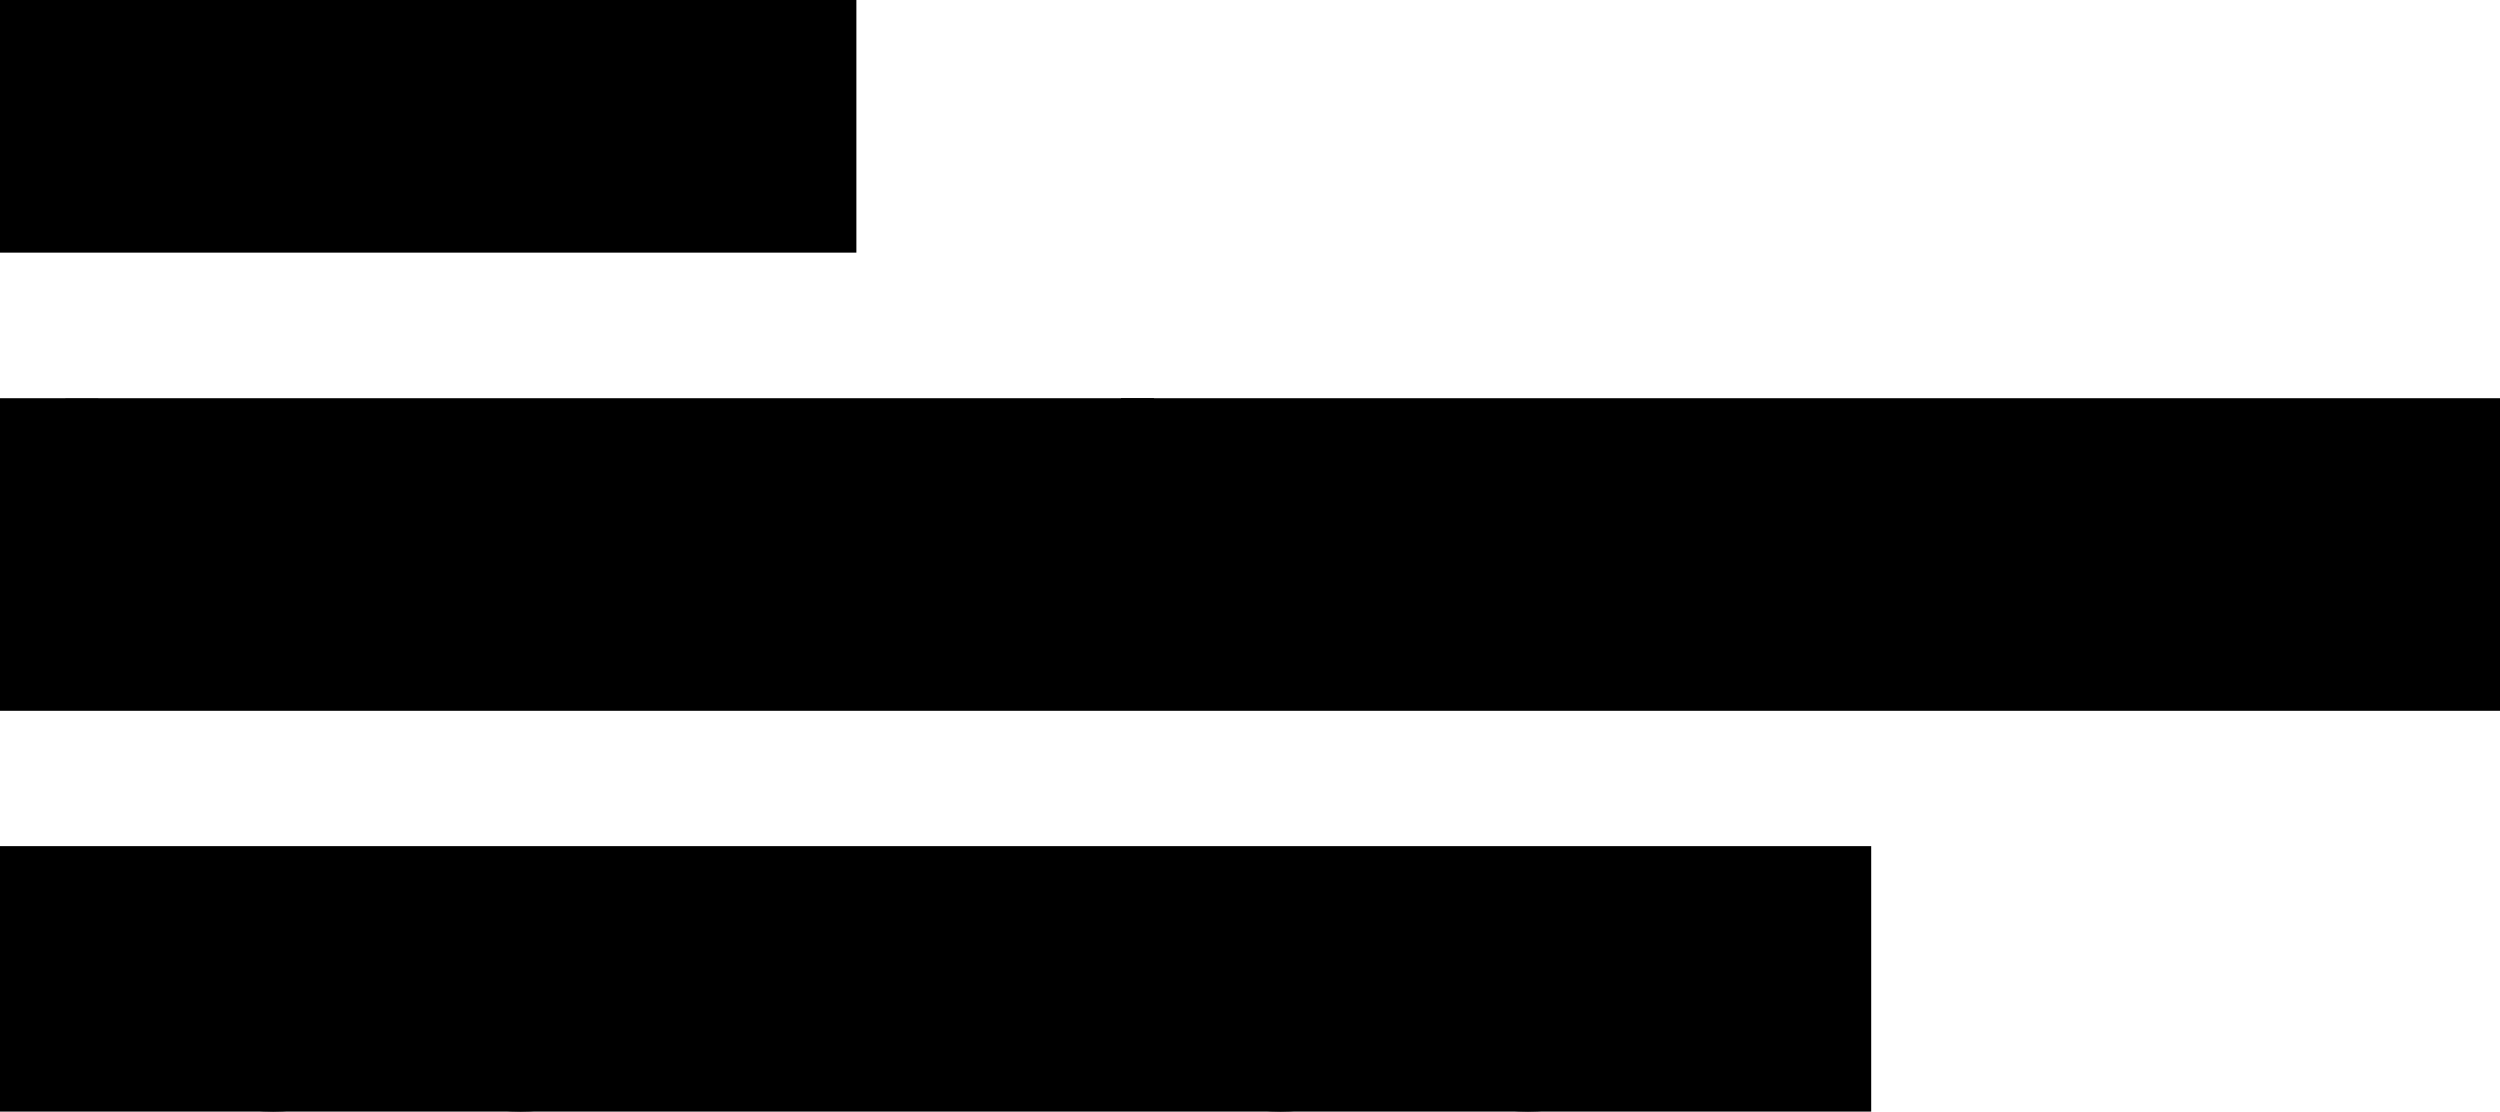
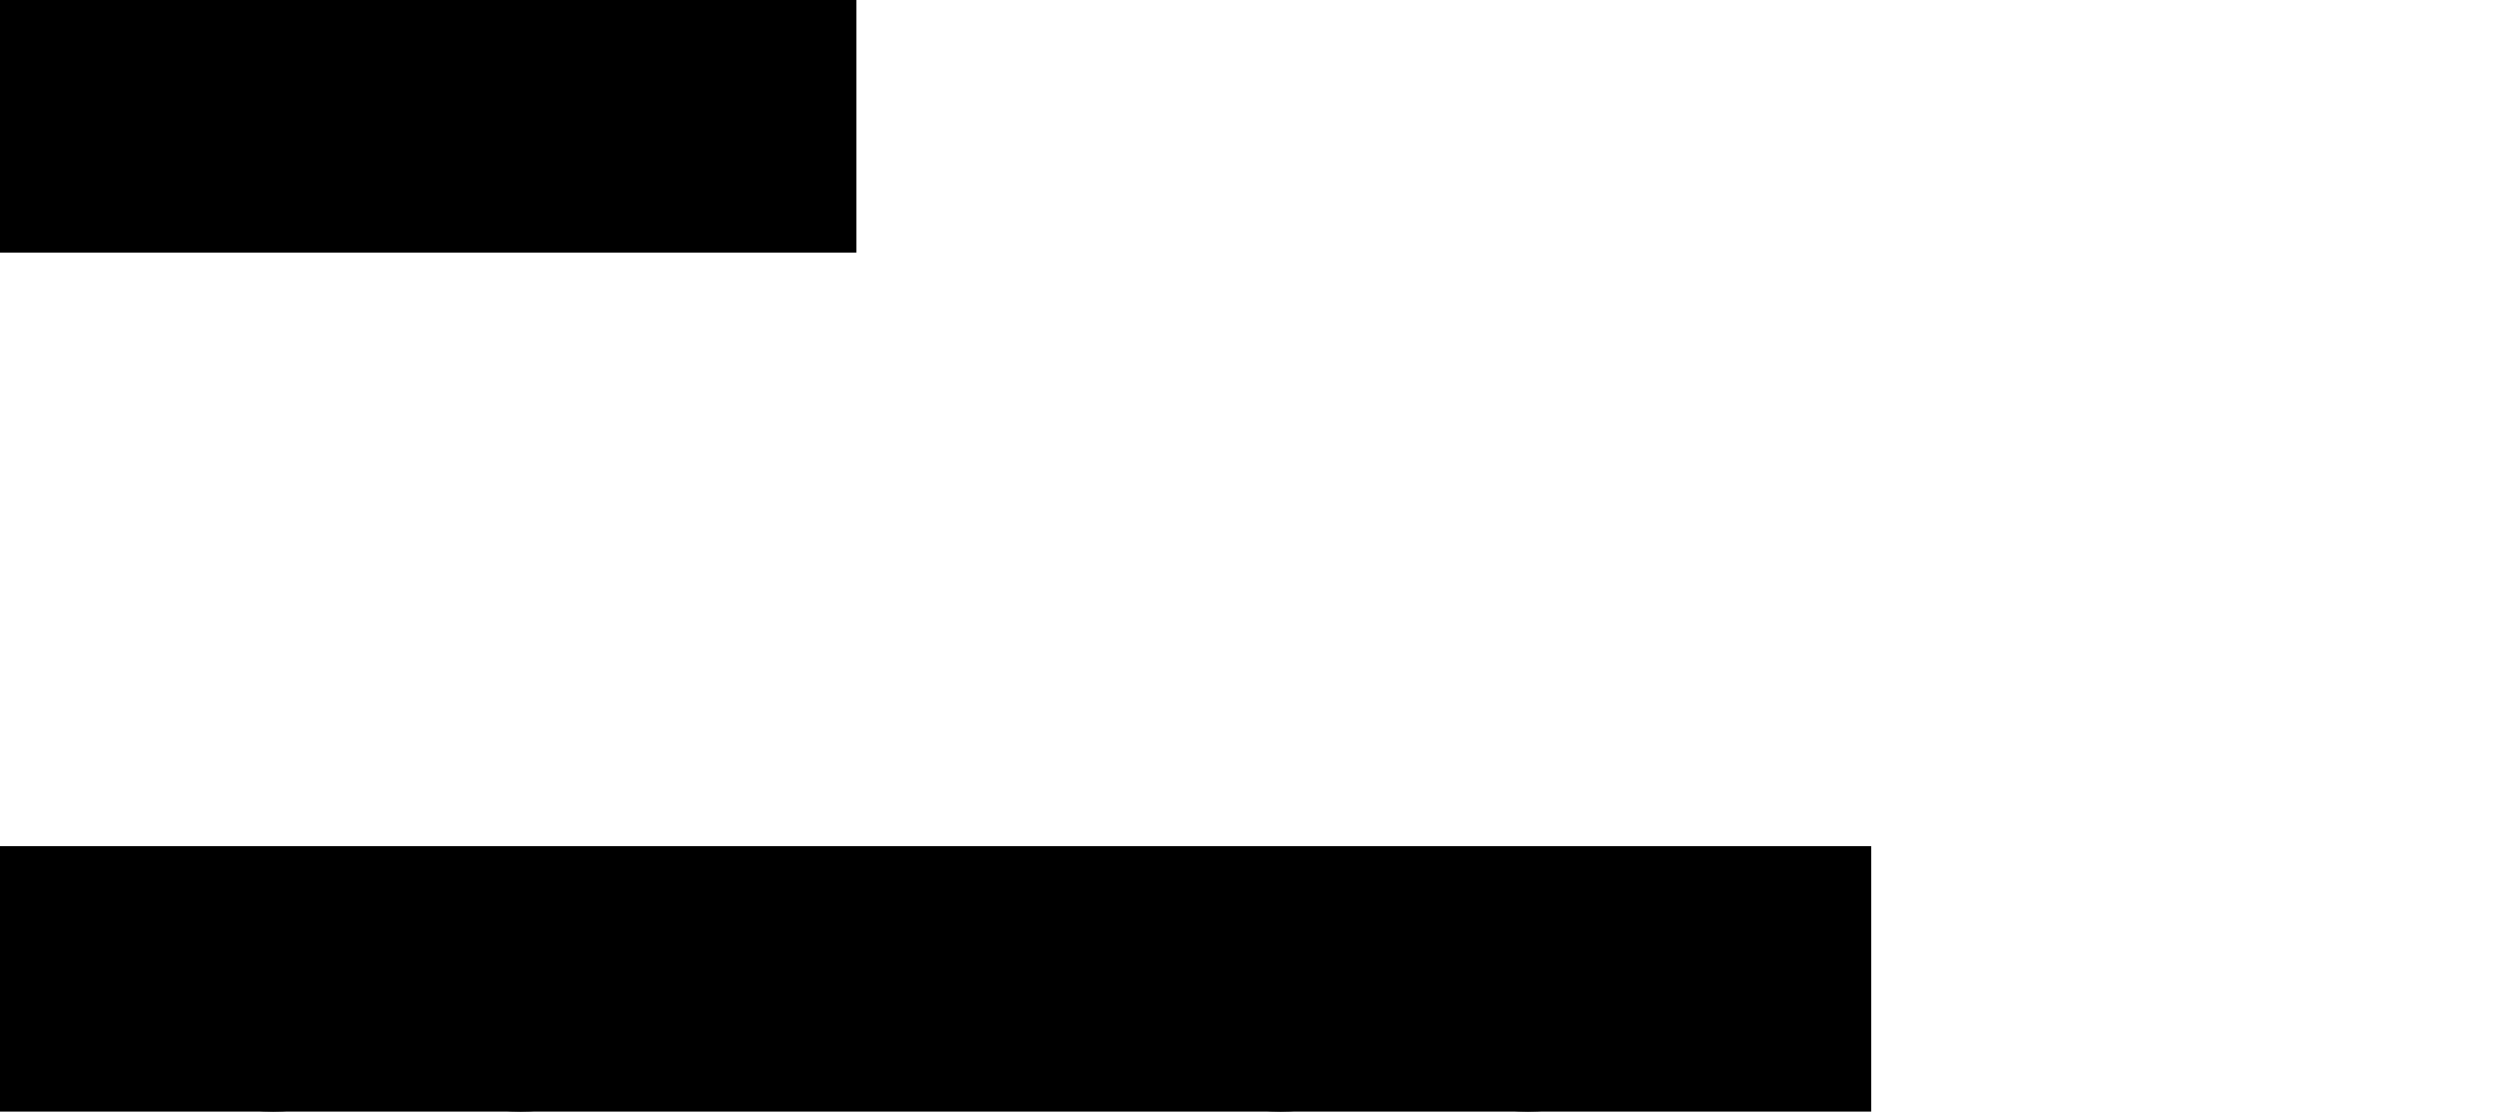
<svg xmlns="http://www.w3.org/2000/svg" viewbox="0 0 1167.7 519.2" width="1167.7" height="519.2">
  <g>
    <clippath id="clipPath1">
      <rect width="400" height="118" />
    </clippath>
    <path clip-path="url(#clipPath1)" d="   M17,117v-56h59.4v56h16.8V0H76.4v47H17V0H0.2v117H17z M169.5,0h-27l-38.1,116.1v0.9h16.3l0,0l10.8-34h47.8L190,117h17.6v-0.9   L169.5,0z M136,68.9l17.6-55.8h3.6l17.6,55.8H136z M235.2,117V63.5h26.2l27.5,53.5h17.7v-0.9l-28.5-54.9c8.3-2,14.6-5.6,18.8-10.8   c4.2-5.2,6.4-11.6,6.4-19.2c0.1-5.5-1.3-11-4-15.8c-2.7-4.7-7-8.4-13-11.2S272.3,0,262.4,0h-43.6v117L235.2,117L235.2,117z    M235.2,13.5h26.1c9,0,15.4,1.6,19.2,4.7c3.8,3.1,5.7,7.7,5.7,13.7c0,5.9-1.9,10.5-5.7,13.7c-3.8,3.2-10.2,4.9-19.2,4.9h-26.1   L235.2,13.5L235.2,13.5z M394.7,117v-14.1h-59.1V60.8h45.9V47.3h-45.9V14.1h58.2V0h-75v117H394.7z" />
  </g>
  <g>
    <clippath id="clipPath2">
-       <rect y="186" width="1168" height="146" />
-     </clippath>
+       </clippath>
    <path id="_2023_Spring" clip-path="url(#clipPath2)" d="   M45.9,330.1v-0.9c-4.2-6.6-8-13.5-11.2-20.7c-3.5-7.8-6.3-15.9-8.2-24.1c-4.1-17.3-4.1-35.2,0-52.5c2-8.3,4.7-16.4,8.2-24.1   c3.2-7.2,7-14.1,11.2-20.7v-0.9H30.6c-4.2,6.4-7.9,13.1-11,20.1c-3.6,7.8-6.4,16-8.3,24.4c-4.2,18.1-4.2,36.9,0,55.1   c2,8.4,4.8,16.5,8.3,24.4c3.2,7,6.8,13.7,11,20.1L45.9,330.1L45.9,330.1z M184.5,315.1V301h-57.4v-3c5.4-3.1,10.6-6.6,15.5-10.4   c4.4-3.4,8.2-6.5,11.3-9.5c7.6-6.9,14.4-14.6,20-23.2c5.2-7.8,7.9-16.9,7.9-26.2c0-10.1-3.4-18.1-10.1-24s-15.6-8.9-26.9-8.9   c-8.2,0-15.2,1.6-20.9,4.9c-5.6,3.1-10.1,7.9-13.1,13.6c-3,6.1-4.5,12.8-4.4,19.6h15.2c0-7.1,1.8-13.1,5.4-17.9   c3.6-4.9,9.3-7.3,17.1-7.3c7.1,0,12.4,2,16.1,6s5.4,9.2,5.4,15.8c0,6.6-1.9,13.1-5.5,18.7c-3.6,5.9-9.4,12.7-17.2,20.2   c-4.3,4.1-9.3,8.5-14.9,13.2c-5.7,4.7-12.8,10.5-21.5,17.4v15L184.5,315.1L184.5,315.1z M271.7,301.1c7.1-10.7,10.7-25.5,10.7-44.5   s-3.6-33.9-10.7-44.6S253.5,196,238.6,196c-14.8,0-25.8,5.4-33,16.1s-10.8,25.6-10.8,44.6s3.6,33.9,10.8,44.5   c7.2,10.7,18.2,16,33,16C253.5,317.2,264.6,311.8,271.7,301.1L271.7,301.1z M218.1,291.9c-4.3-7.9-6.4-19.6-6.4-35.3   s2.1-27.5,6.4-35.3c4.3-7.9,11.1-11.8,20.6-11.8c9.5,0,16.4,3.9,20.6,11.8c4.2,7.9,6.4,19.6,6.4,35.3s-2.1,27.5-6.4,35.3   s-11.1,11.8-20.6,11.8C229.2,303.7,222.4,299.8,218.1,291.9L218.1,291.9z M372.3,315.1V301h-57.5v-3c5.4-3.1,10.5-6.6,15.5-10.4   c4.5-3.4,8.2-6.5,11.3-9.5c7.6-6.9,14.4-14.6,20-23.2c5.2-7.8,7.9-16.9,7.9-26.2c0-10.1-3.4-18.1-10-24c-6.7-5.9-15.6-8.9-26.9-8.9   c-8.2,0-15.2,1.6-20.9,4.9c-5.6,3.1-10.1,7.9-13,13.6c-3,6.1-4.5,12.8-4.4,19.6h15.1c0-7.1,1.8-13.1,5.4-17.9   c3.6-4.9,9.3-7.3,17.1-7.3c7.1,0,12.5,2,16,6c3.6,4,5.4,9.2,5.4,15.8c0,6.6-1.9,13.1-5.5,18.7c-3.6,5.9-9.4,12.7-17.2,20.2   c-4.3,4.1-9.3,8.5-14.9,13.2s-12.8,10.5-21.5,17.4v15L372.3,315.1L372.3,315.1z M445.9,312.3c5.8-3,10.6-7.5,14-13.1   c3.4-5.9,5.1-12.6,5-19.4c0-9-2.7-16.5-8-22.5s-13.7-10.1-25-12.1v-3.6l28.5-29.1v-14.4h-71.7v13.5h51.3v3.6   c-1.9,1.6-3.6,3.1-5.2,4.6s-3.3,3.2-5.1,5.2l-15.8,17.1v13.5h4.2c9.6,0,17.1,2.2,22.5,6.8s8.1,10.6,8.1,18.5   c0.2,5.9-1.9,11.6-5.7,16.1c-3.8,4.4-9.5,6.5-17.2,6.5c-7.9,0-14.2-2.3-18.9-7c-4.7-4.7-7.6-10.9-8.2-17.5h-16.2   c0.2,4.4,1.2,8.8,2.9,12.9c1.8,4.5,4.4,8.7,7.6,12.3c3.6,4,8,7.1,13,9.2c5.2,2.4,11.5,3.5,18.8,3.5   C432.8,317,439.9,315.5,445.9,312.3L445.9,312.3z M538.9,330.1c9-13.5,15.6-28.6,19.3-44.5c4.2-18.1,4.2-36.9,0-55.1   c-3.8-15.9-10.3-30.9-19.3-44.5h-15.3v0.9c4.3,6.6,8.1,13.5,11.2,20.7c3.5,7.8,6.2,15.9,8.2,24.1c4.1,17.3,4.1,35.2,0,52.5   c-2,8.3-4.7,16.4-8.2,24.1c-3.2,7.2-6.9,14.1-11.2,20.7v0.9L538.9,330.1L538.9,330.1z M693.6,308.5c7.5-5.9,11.2-14.2,11.2-25   c0-7.1-1.6-12.8-4.7-17c-3.2-4.3-7.5-7.9-12.3-10.3c-5.2-2.6-10.6-4.9-16.1-6.6l-11.4-3.8c-5.7-1.7-11-4.3-16-7.5   c-4.3-2.8-6.9-7.7-6.7-12.9c-0.2-4.6,2-9.1,5.8-11.8c3.8-2.9,9-4.3,15.4-4.3c5.9,0,10.7,1.1,14.2,3.1c3.4,1.9,6.2,4.7,8,8.1   c1.7,3.2,2.8,6.8,3.1,10.5h16.2c-0.3-6.2-2.1-12.2-5.1-17.6c-3.2-5.4-7.8-9.9-13.3-12.8c-5.9-3.2-13.4-4.9-22.5-4.9   c-6.8-0.1-13.5,1.1-19.8,3.7c-5.4,2.2-10,5.9-13.3,10.6c-3.2,4.6-4.8,10.2-4.8,16.8c0,6.8,1.7,12.3,5,16.5   c3.4,4.3,7.8,7.8,12.8,10.1c5.3,2.6,10.8,4.8,16.3,6.7l11.2,3.8c5.6,1.8,10.9,4.4,15.7,7.8c4.2,3.1,6.2,7.5,6.2,13.4   c0.2,5.4-2.2,10.5-6.5,13.7c-4.3,3.4-10.2,5-17.8,5c-7,0-12.8-1.4-17.5-4c-4.4-2.5-8.1-6.1-10.6-10.4c-2.3-4.1-3.7-8.6-4-13.3H616   c0.3,5.6,1.6,11.1,3.8,16.2c2.1,5,5.2,9.4,9.2,13.1c4.2,3.9,9.2,6.9,14.5,8.8c6.4,2.2,13.2,3.3,20,3.1   C676.1,317.3,686.1,314.4,693.6,308.5L693.6,308.5z M736.9,315.1v-49.2h24.9c14.9,0,25.8-3.1,32.6-9.2c6.8-6.1,10.3-14.4,10.3-24.7   c0-10.3-3.4-18.5-10.3-24.7s-17.7-9.2-32.6-9.2h-41.7v117L736.9,315.1L736.9,315.1z M736.9,211.6h24.2c9.4,0,16.2,1.6,20.3,4.9   c4.2,3.3,6.2,8.4,6.2,15.4c0,7-2.1,12.1-6.2,15.4c-4.2,3.3-10.9,4.9-20.3,4.9h-24.2V211.6L736.9,211.6z M833.7,315.1v-53.5H860   l27.5,53.5h17.7v-0.9l-28.5-54.9c8.3-2,14.6-5.6,18.8-10.8c4.2-5.2,6.4-11.6,6.4-19.2c0.1-5.5-1.3-10.9-4-15.8   c-2.7-4.7-7-8.4-13-11.2s-14-4.2-23.8-4.2h-43.7v117L833.7,315.1L833.7,315.1z M833.7,211.6h26.1c9,0,15.4,1.6,19.2,4.7   s5.7,7.7,5.7,13.7c0,5.9-1.9,10.5-5.7,13.7s-10.2,4.9-19.2,4.9h-26.1V211.6L833.7,211.6z M934.3,315.1v-117h-16.8v117H934.3z    M971.2,315.1V211.4h3.6l46.5,103.6h30.6v-117h-15.3v103.6h-3.6l-46.5-103.6h-30.6v117H971.2L971.2,315.1z M1139.7,312.4   c4.6-2.8,8.4-6.9,10.9-11.7h3.6v14.4h13.5v-57.3h-54v13.5h38.2c-0.5,10.3-3.5,18.4-9,24.1s-13.2,8.7-22.9,8.7   c-11.5,0-20.3-4.2-26.3-12.6c-6.1-8.4-9.1-20.2-9.1-35.6c0-14.3,2.8-25.6,8.5-34.1c5.7-8.4,14.4-12.6,26.2-12.6   c9.2,0,16.5,2.4,21.8,7.3s8.6,11.7,9.8,20.5h16.5c-1-8.6-3.4-16-7.3-22.1c-3.9-6.1-9.4-11-15.9-14.2c-6.7-3.3-14.8-4.9-24.2-4.9   c-11.8,0-21.6,2.6-29.4,7.6c-7.8,5.1-13.9,12.5-17.4,21.2c-3.8,9.1-5.7,19.5-5.7,31.4c0,11.8,1.9,22.3,5.7,31.6   c3.4,8.8,9.3,16.3,16.9,21.8c7.5,5.2,16.8,7.9,27.9,7.9C1127.4,317.3,1134.7,315.7,1139.7,312.4L1139.7,312.4z" />
  </g>
  <g>
    <clippath id="clipPath3">
      <rect y="395.2" width="874" height="124" />
    </clippath>
    <path id="LOOK_BOOK" clip-path="url(#clipPath3)" d="   M72,517.1V503H16.8V400.1H0v117H72z M157.2,511.8c7.9-5,14-12.4,17.5-21.1c3.9-9.1,5.8-19.8,5.8-32.1c0-12.4-1.9-23.1-5.8-32.2   c-3.5-8.6-9.6-16-17.5-21c-7.8-5-17.7-7.4-29.7-7.4c-11.9,0-21.8,2.5-29.6,7.4c-7.9,5-14,12.3-17.5,21c-3.8,9-5.8,19.8-5.8,32.2   c0,12.3,1.9,23,5.8,32.1c3.5,8.7,9.6,16.1,17.6,21.1c7.8,5,17.7,7.4,29.6,7.4C139.5,519.2,149.4,516.7,157.2,511.8L157.2,511.8z    M100.5,493.3c-5.8-8.2-8.8-19.8-8.8-34.7c0-14.9,2.9-26.5,8.8-34.7s14.9-12.4,27.1-12.4s21.2,4.1,27.1,12.4   c5.9,8.2,8.8,19.8,8.8,34.7c0,14.9-2.9,26.5-8.8,34.7s-14.9,12.4-27.1,12.4S106.3,501.6,100.5,493.3L100.5,493.3z M272.8,511.8   c7.9-5,14-12.4,17.5-21.1c3.9-9.1,5.8-19.8,5.8-32.1c0-12.4-1.9-23.1-5.8-32.2c-3.5-8.6-9.6-16-17.5-21c-7.8-5-17.7-7.4-29.7-7.4   c-11.9,0-21.8,2.5-29.6,7.4c-7.9,5-14,12.3-17.6,21c-3.9,9-5.8,19.8-5.8,32.2c0,12.3,1.9,23,5.8,32.1c3.5,8.7,9.6,16.1,17.6,21.1   c7.9,5,17.7,7.4,29.6,7.4C255.1,519.2,265,516.7,272.8,511.8L272.8,511.8z M216,493.3c-5.9-8.2-8.8-19.8-8.8-34.7   c0-14.9,2.9-26.5,8.8-34.7c5.9-8.2,14.9-12.4,27.1-12.4c12.2,0,21.2,4.1,27.1,12.4s8.8,19.8,8.8,34.7c0,14.9-2.9,26.5-8.8,34.7   c-5.9,8.2-14.9,12.4-27.1,12.4C230.9,505.7,221.9,501.6,216,493.3L216,493.3z M327.9,517.1v-52.5h9l41.4,52.5h20.4v-0.9L350.1,456   l44.9-55v-0.9h-18.8l-39.3,49.5h-9v-49.5h-16.5v117H327.9z M493.5,517.1c14.6,0,25.4-3.2,32.4-9.5s10.5-14.5,10.5-24.8   c0-7.7-1.9-14-5.8-18.8s-9.5-7.9-17-9.2v-3.6c5.9-1.4,10.3-4.2,13.1-8.4c2.9-4.2,4.4-9.3,4.3-14.4c0-8.6-3.2-15.5-9.7-20.6   c-6.5-5.1-16.5-7.7-30.2-7.7h-40.2v117H493.5L493.5,517.1z M467.4,460.8h26.2c9.1,0,15.7,1.9,19.8,5.5c4.1,3.7,6.2,8.9,6.2,15.6   c0,6.9-2.1,12.2-6.2,16c-4.1,3.8-10.8,5.6-20,5.6h-26L467.4,460.8L467.4,460.8z M467.4,413.6h24c15.4,0,23.1,5.7,23.1,17.1   c0,5.8-1.9,10.1-5.7,12.9s-9.6,4.2-17.4,4.2h-24L467.4,413.6L467.4,413.6z M627.8,511.8c7.9-5,14-12.4,17.5-21.1   c3.8-9.1,5.8-19.8,5.8-32.1c0-12.4-1.9-23.1-5.8-32.2c-3.5-8.6-9.6-16-17.5-21c-7.8-5-17.7-7.4-29.7-7.4c-11.9,0-21.8,2.5-29.6,7.4   c-7.9,5-14,12.3-17.5,21c-3.8,9-5.8,19.8-5.8,32.2c0,12.3,1.9,23,5.8,32.1c3.5,8.7,9.6,16.1,17.5,21.1c7.8,5,17.7,7.4,29.6,7.4   C610.1,519.2,620,516.7,627.8,511.8L627.8,511.8z M571,493.3c-5.8-8.2-8.8-19.8-8.8-34.7c0-14.9,2.9-26.5,8.8-34.7   c5.8-8.2,14.9-12.4,27.1-12.4c12.2,0,21.2,4.1,27.1,12.4c5.8,8.2,8.8,19.8,8.8,34.7c0,14.9-2.9,26.5-8.8,34.7s-14.9,12.4-27.1,12.4   C585.9,505.7,576.9,501.6,571,493.3L571,493.3z M743.4,511.8c7.9-5,14-12.4,17.5-21.1c3.8-9.1,5.8-19.8,5.8-32.1   c0-12.4-1.9-23.1-5.8-32.2c-3.5-8.6-9.6-16-17.5-21c-7.8-5-17.7-7.4-29.7-7.4c-11.9,0-21.8,2.5-29.6,7.4c-7.9,5-14,12.3-17.5,21   c-3.8,9-5.8,19.8-5.8,32.2c0,12.3,1.9,23,5.8,32.1c3.5,8.7,9.6,16.1,17.5,21.1c7.8,5,17.7,7.4,29.6,7.4   C725.7,519.2,735.6,516.7,743.4,511.8L743.4,511.8z M686.6,493.3c-5.8-8.2-8.8-19.8-8.8-34.7c0-14.9,2.9-26.5,8.8-34.7   c5.8-8.2,14.9-12.4,27.1-12.4c12.2,0,21.2,4.1,27.1,12.4c5.8,8.2,8.8,19.8,8.8,34.7c0,14.9-2.9,26.5-8.8,34.7   c-5.8,8.2-14.9,12.4-27.1,12.4C701.5,505.7,692.5,501.6,686.6,493.3L686.6,493.3z M798.5,517.1v-52.5h9l41.4,52.5h20.4v-0.9   L820.7,456l44.8-55v-0.9h-18.8l-39.3,49.5h-9v-49.5H782v117H798.5L798.5,517.1z" />
  </g>
</svg>